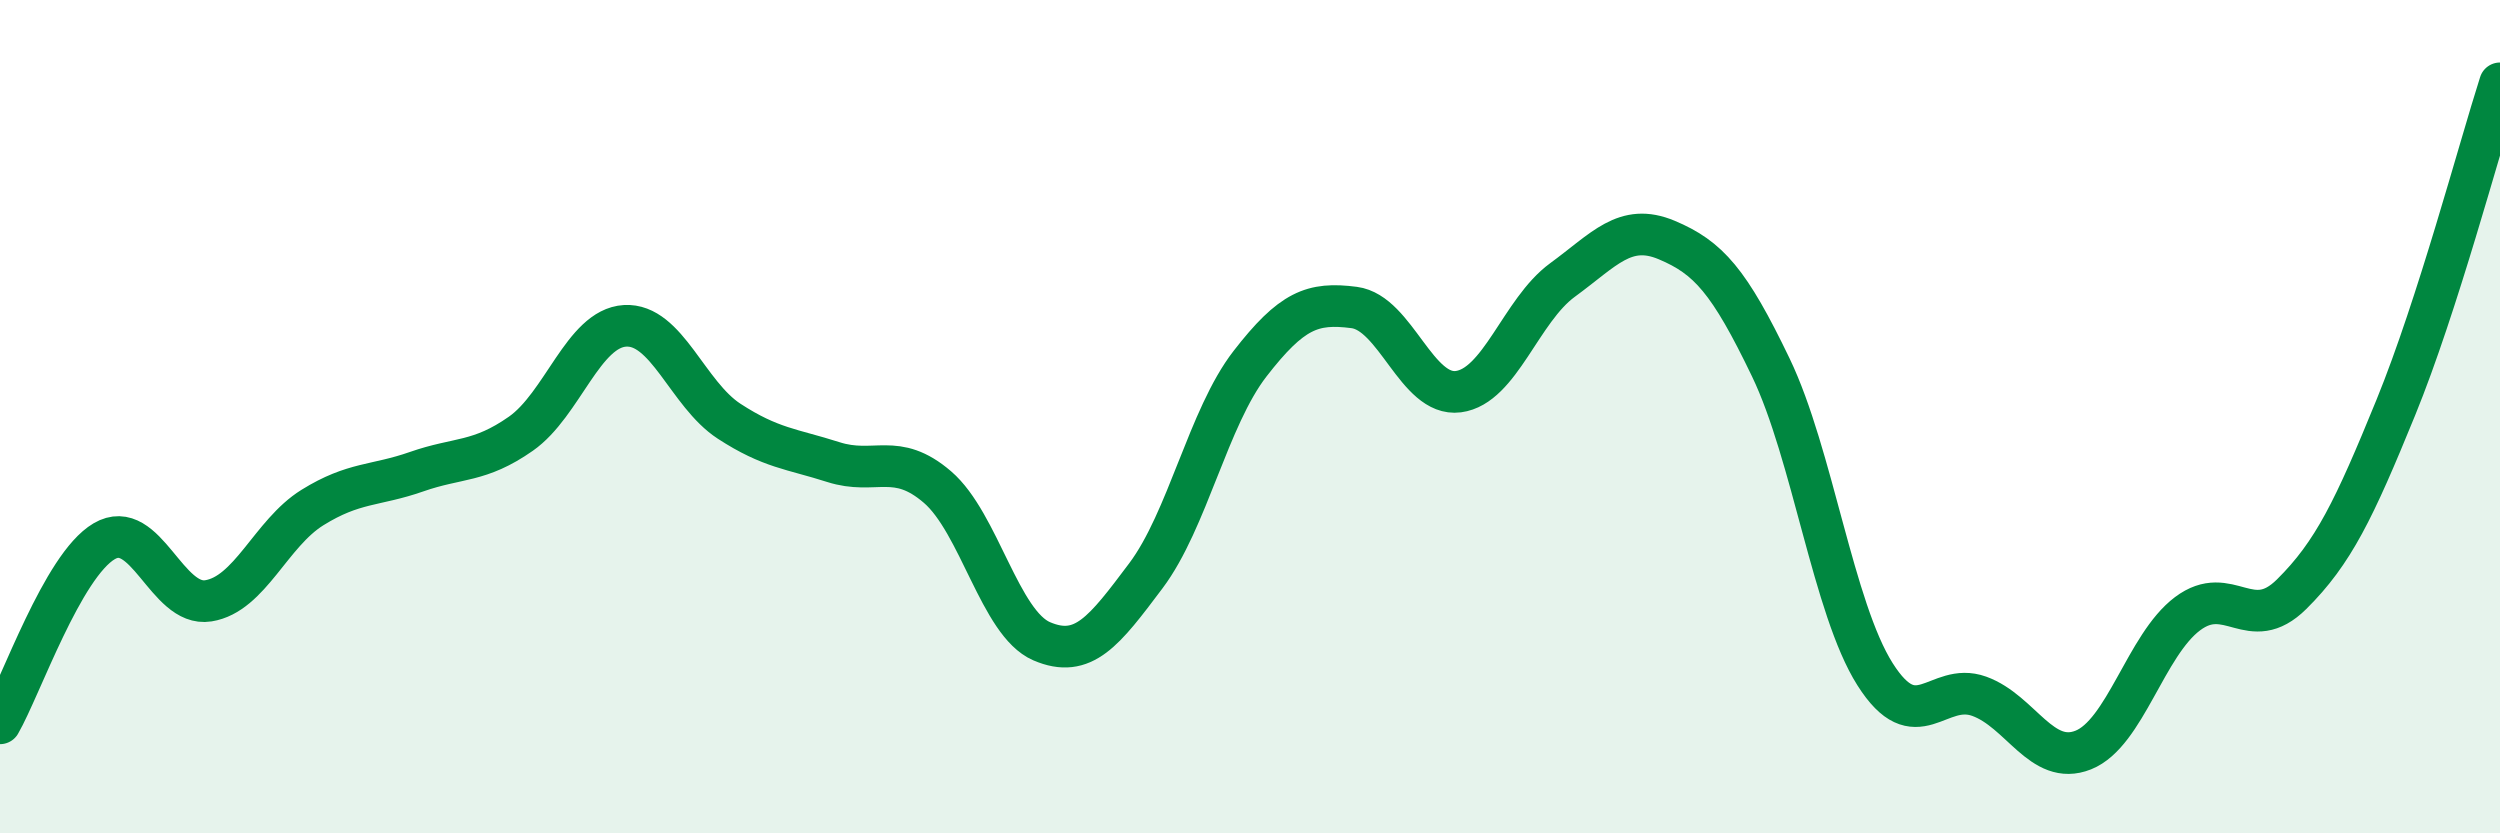
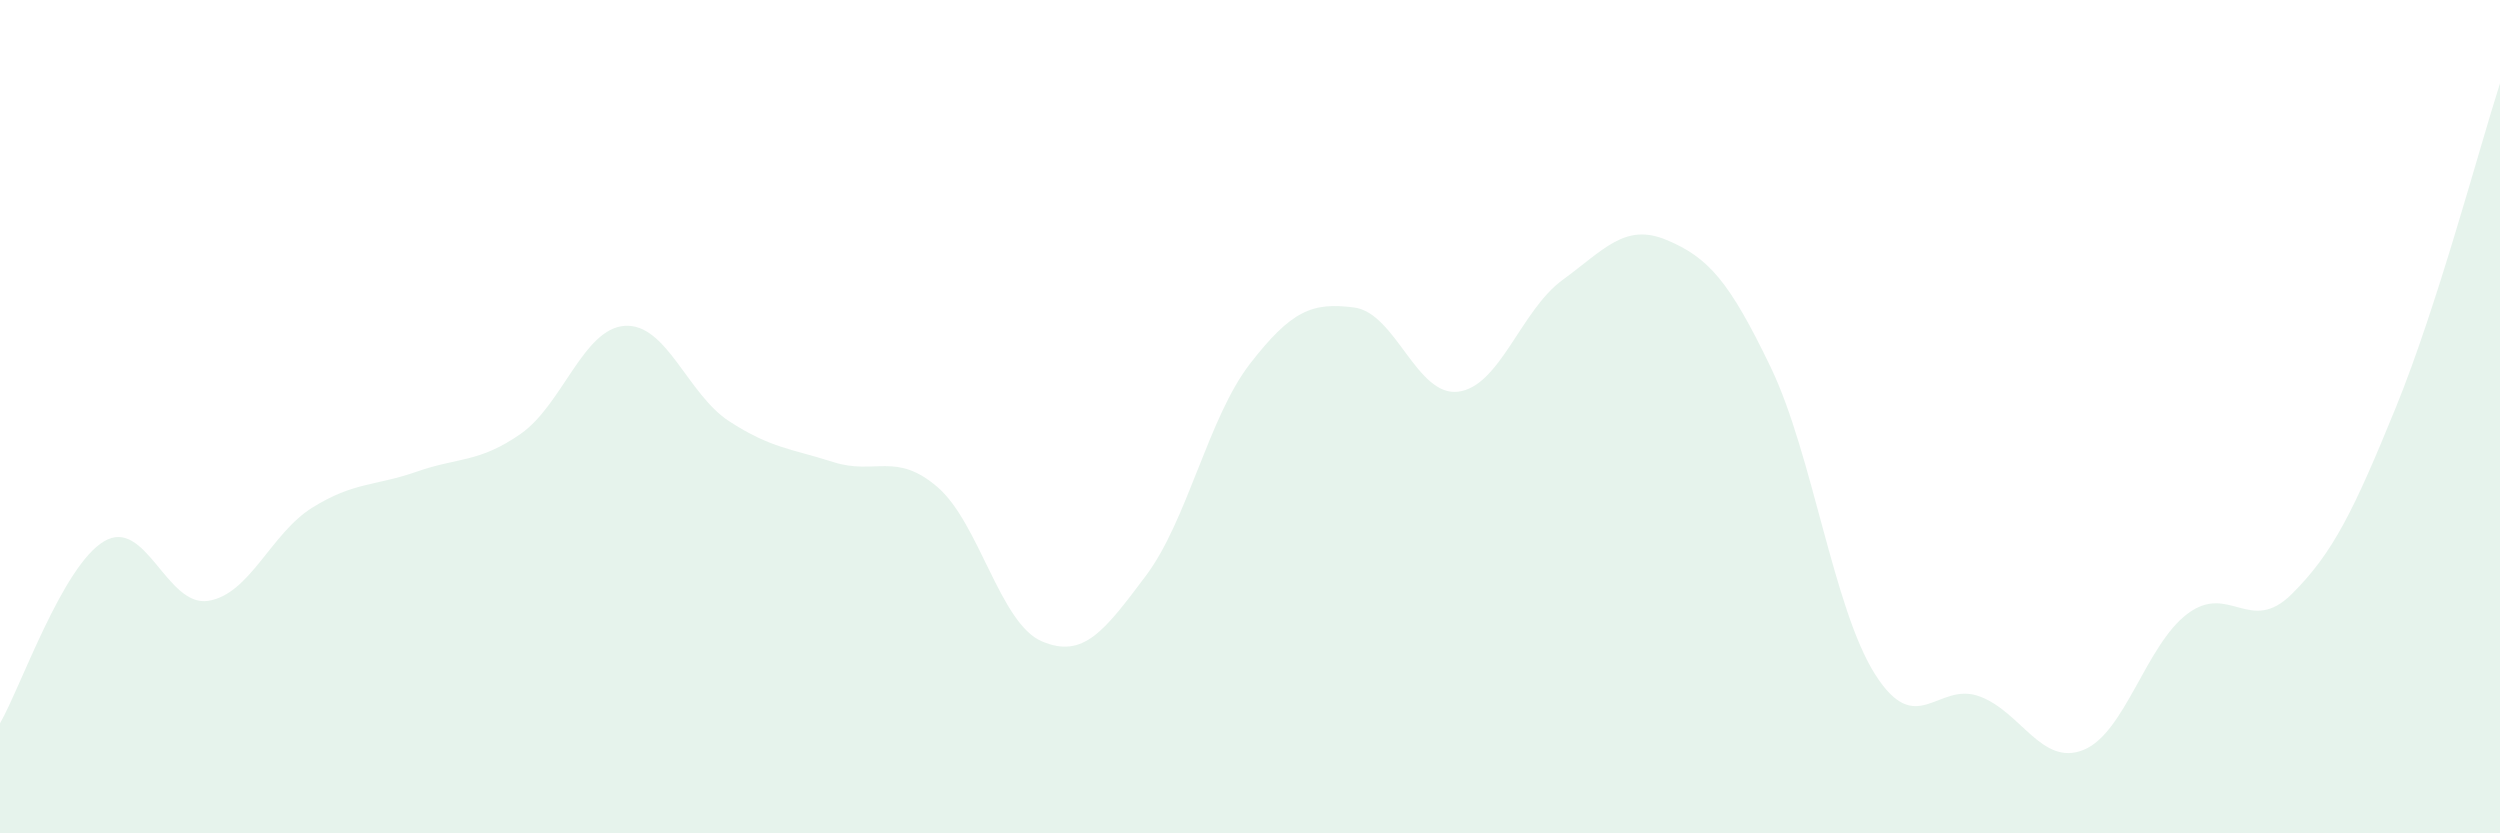
<svg xmlns="http://www.w3.org/2000/svg" width="60" height="20" viewBox="0 0 60 20">
  <path d="M 0,17.36 C 0.5,16.49 1.5,13.58 2.5,12.99 C 3.5,12.4 4,14.58 5,14.42 C 6,14.26 6.5,12.8 7.5,12.18 C 8.5,11.56 9,11.67 10,11.32 C 11,10.97 11.5,11.11 12.5,10.41 C 13.5,9.71 14,7.88 15,7.82 C 16,7.76 16.5,9.46 17.5,10.11 C 18.5,10.76 19,10.77 20,11.09 C 21,11.41 21.5,10.83 22.5,11.69 C 23.5,12.55 24,14.96 25,15.39 C 26,15.82 26.5,15.15 27.5,13.82 C 28.5,12.49 29,10.02 30,8.73 C 31,7.44 31.5,7.25 32.5,7.38 C 33.5,7.51 34,9.53 35,9.4 C 36,9.27 36.5,7.45 37.5,6.72 C 38.5,5.99 39,5.34 40,5.76 C 41,6.18 41.5,6.74 42.5,8.82 C 43.5,10.9 44,14.6 45,16.18 C 46,17.76 46.5,16.35 47.5,16.71 C 48.5,17.07 49,18.4 50,18 C 51,17.6 51.5,15.48 52.5,14.73 C 53.5,13.98 54,15.25 55,14.26 C 56,13.27 56.5,12.23 57.5,9.78 C 58.5,7.33 59.5,3.56 60,2L60 20L0 20Z" fill="#008740" opacity="0.1" stroke-linecap="round" stroke-linejoin="round" />
-   <path d="M 0,17.36 C 0.5,16.49 1.5,13.58 2.5,12.99 C 3.5,12.4 4,14.58 5,14.42 C 6,14.26 6.5,12.8 7.5,12.18 C 8.5,11.56 9,11.67 10,11.32 C 11,10.97 11.5,11.11 12.5,10.41 C 13.5,9.71 14,7.88 15,7.82 C 16,7.76 16.5,9.46 17.5,10.11 C 18.5,10.76 19,10.77 20,11.09 C 21,11.41 21.5,10.83 22.5,11.69 C 23.5,12.55 24,14.96 25,15.39 C 26,15.82 26.5,15.15 27.5,13.82 C 28.5,12.49 29,10.02 30,8.73 C 31,7.44 31.5,7.25 32.5,7.38 C 33.5,7.51 34,9.53 35,9.4 C 36,9.27 36.5,7.45 37.5,6.72 C 38.5,5.99 39,5.34 40,5.76 C 41,6.18 41.5,6.74 42.5,8.82 C 43.5,10.9 44,14.6 45,16.18 C 46,17.76 46.5,16.35 47.5,16.71 C 48.5,17.07 49,18.4 50,18 C 51,17.6 51.5,15.48 52.5,14.73 C 53.5,13.98 54,15.25 55,14.26 C 56,13.27 56.5,12.23 57.5,9.78 C 58.5,7.33 59.5,3.56 60,2" stroke="#008740" stroke-width="1" fill="none" stroke-linecap="round" stroke-linejoin="round" />
</svg>